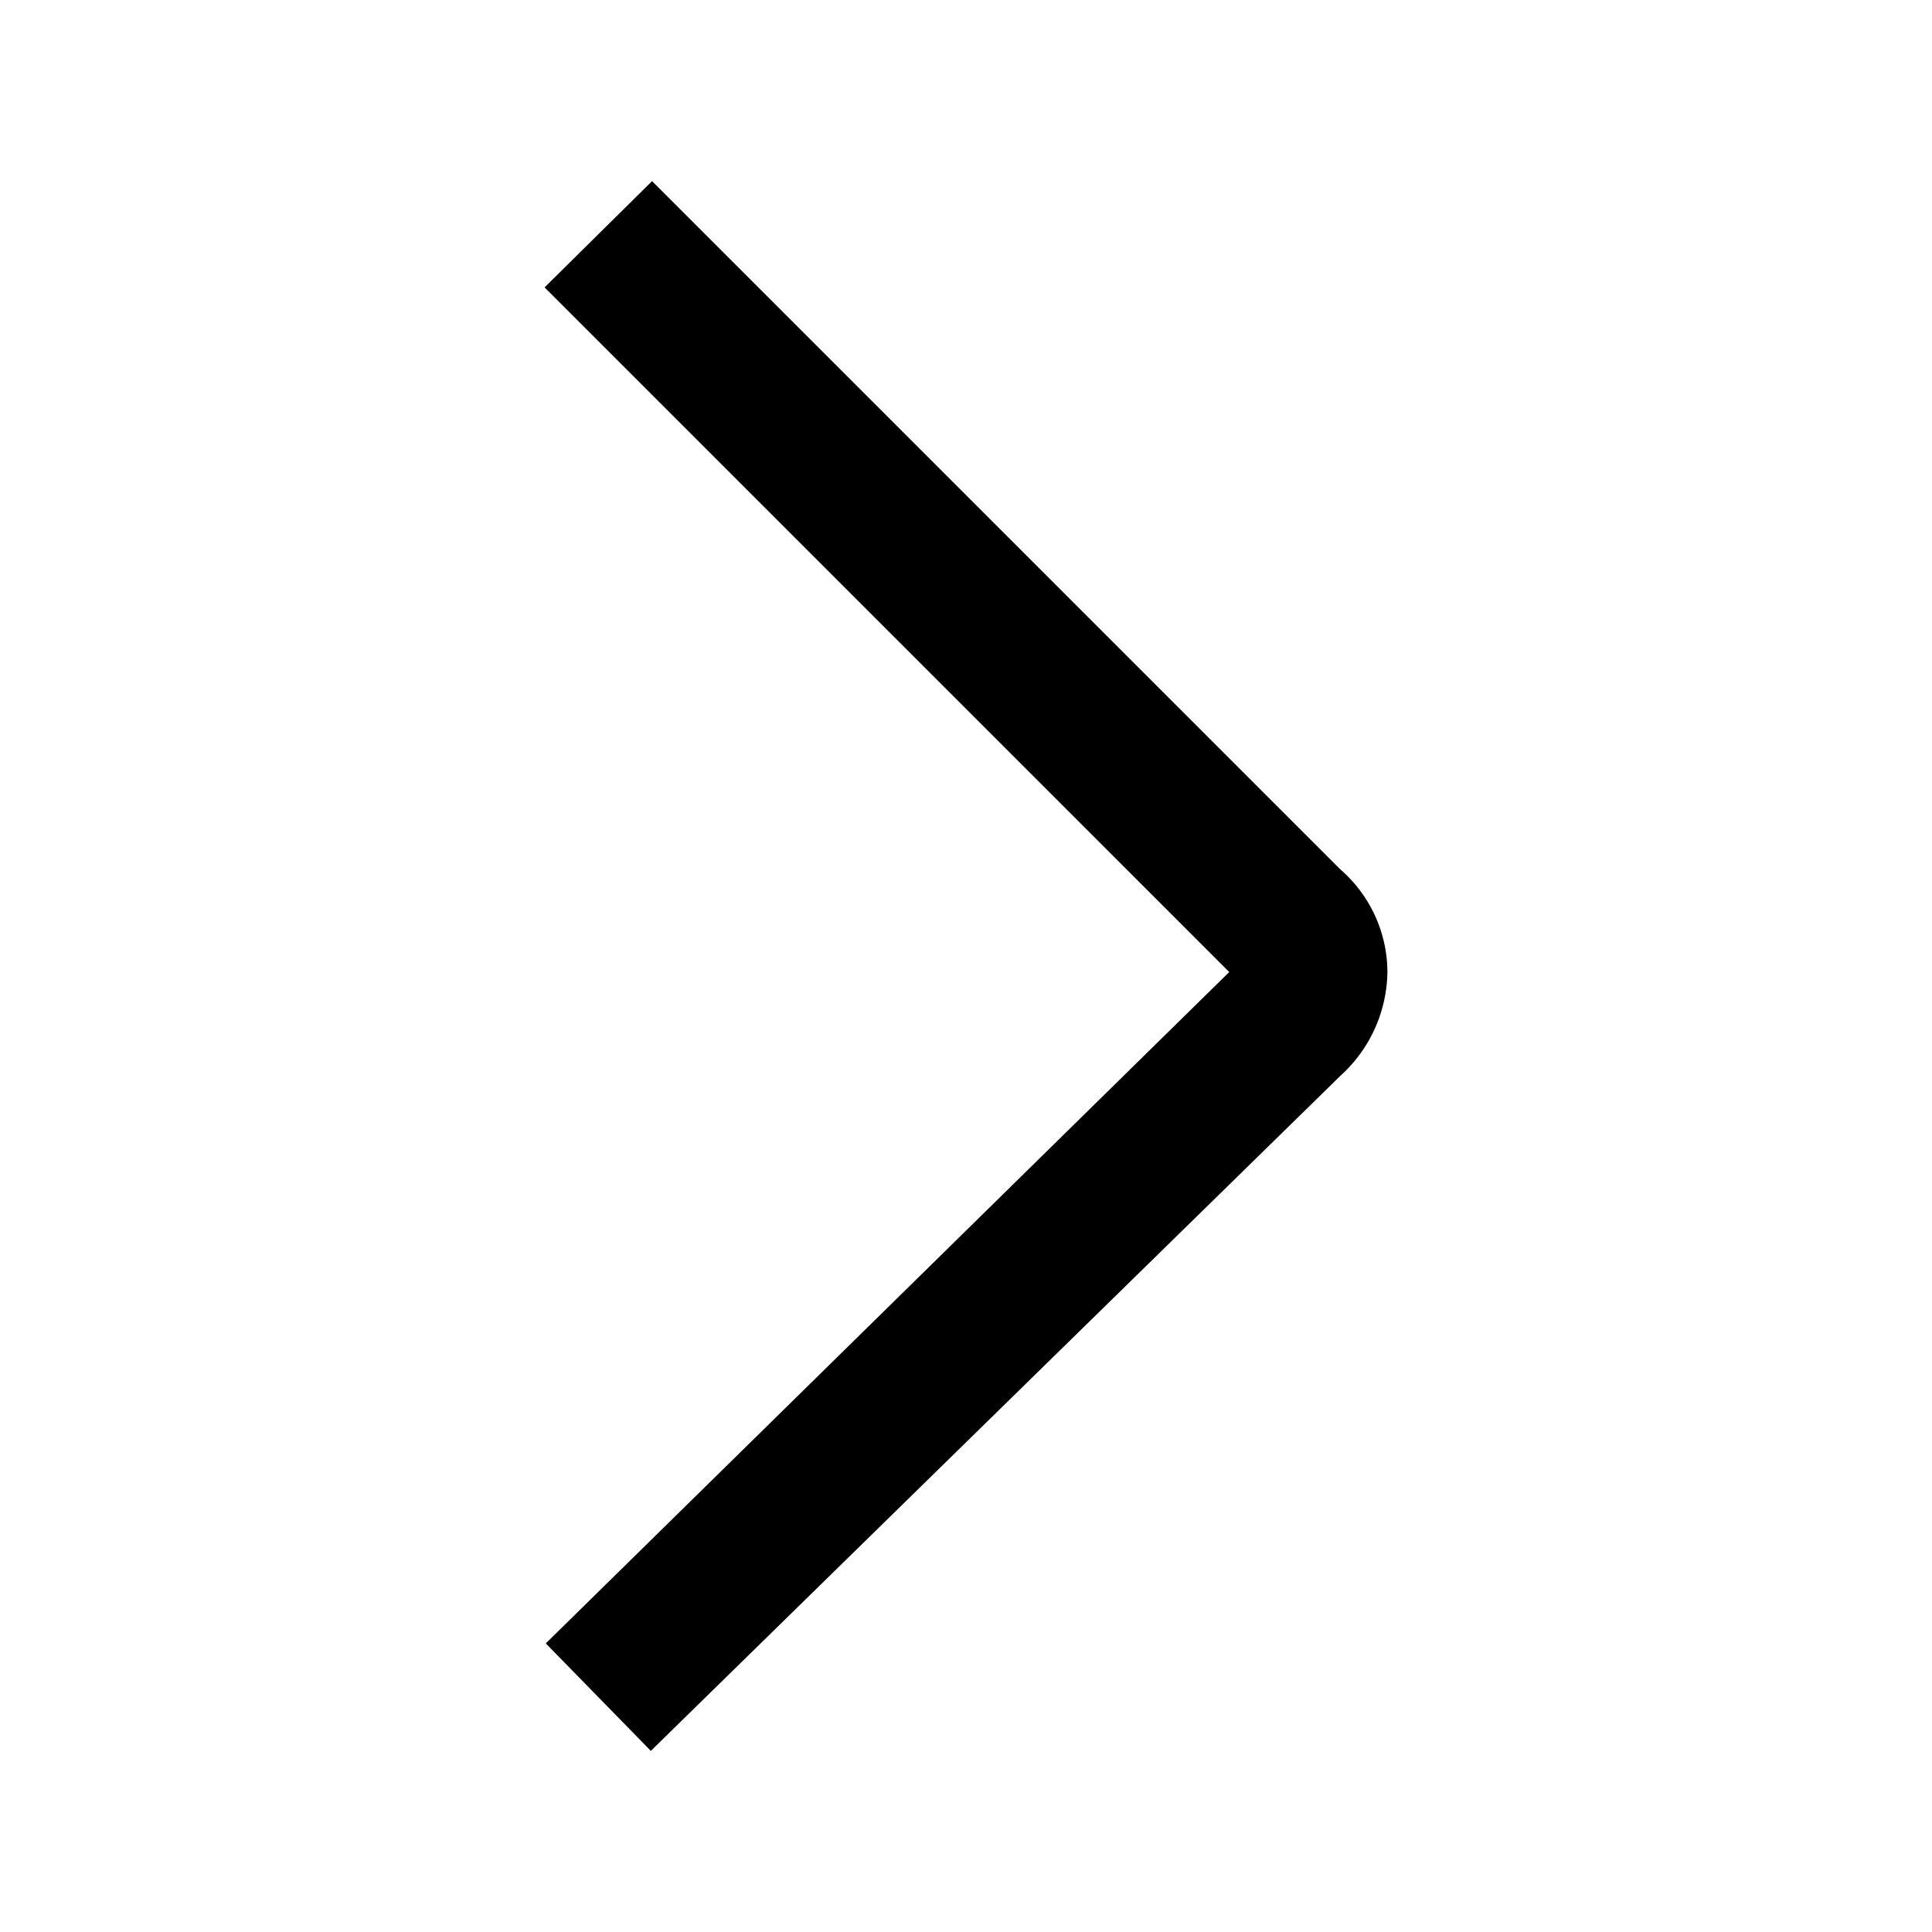
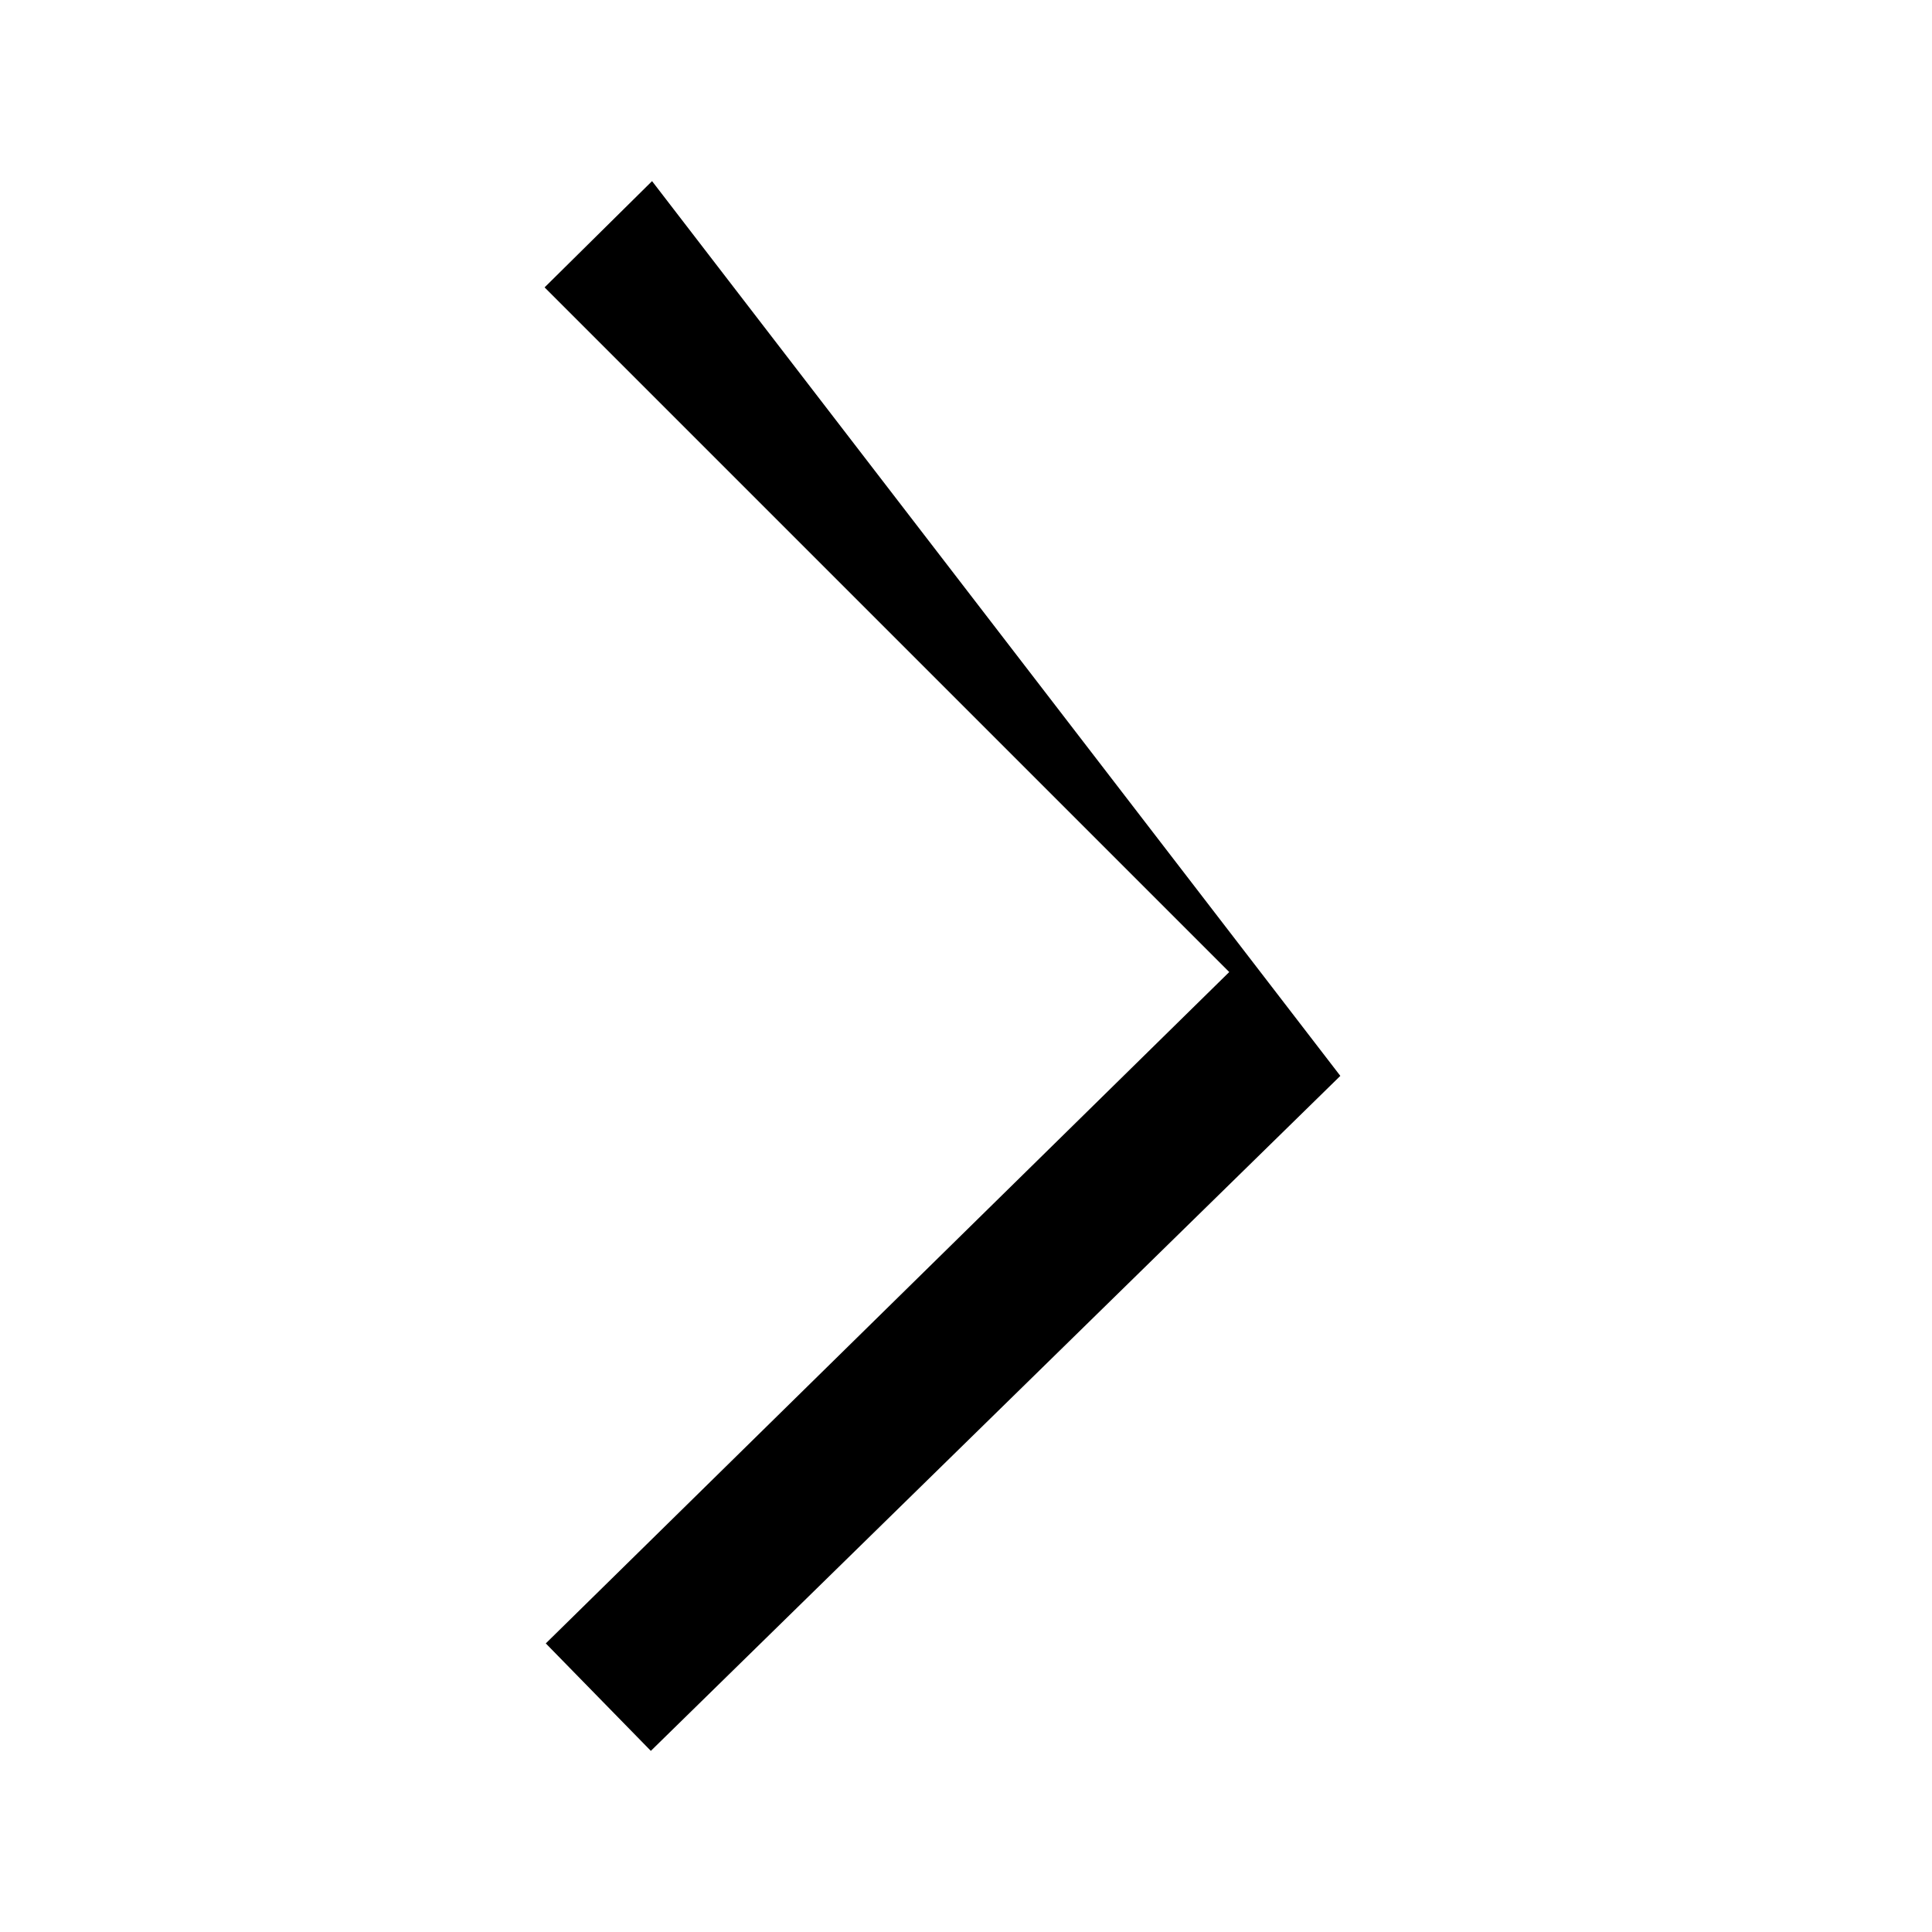
<svg xmlns="http://www.w3.org/2000/svg" fill="#000000" width="800px" height="800px" viewBox="0 0 16 16">
-   <path d="m10.18 8.05-5.66 5.56.87.89 5.71-5.59a1.18 1.18 0 0 0 .39-.86 1.13 1.13 0 0 0-.39-.85L5.4 1.5l-.89.88z" />
+   <path d="m10.18 8.05-5.66 5.56.87.89 5.71-5.59L5.4 1.5l-.89.88z" />
</svg>